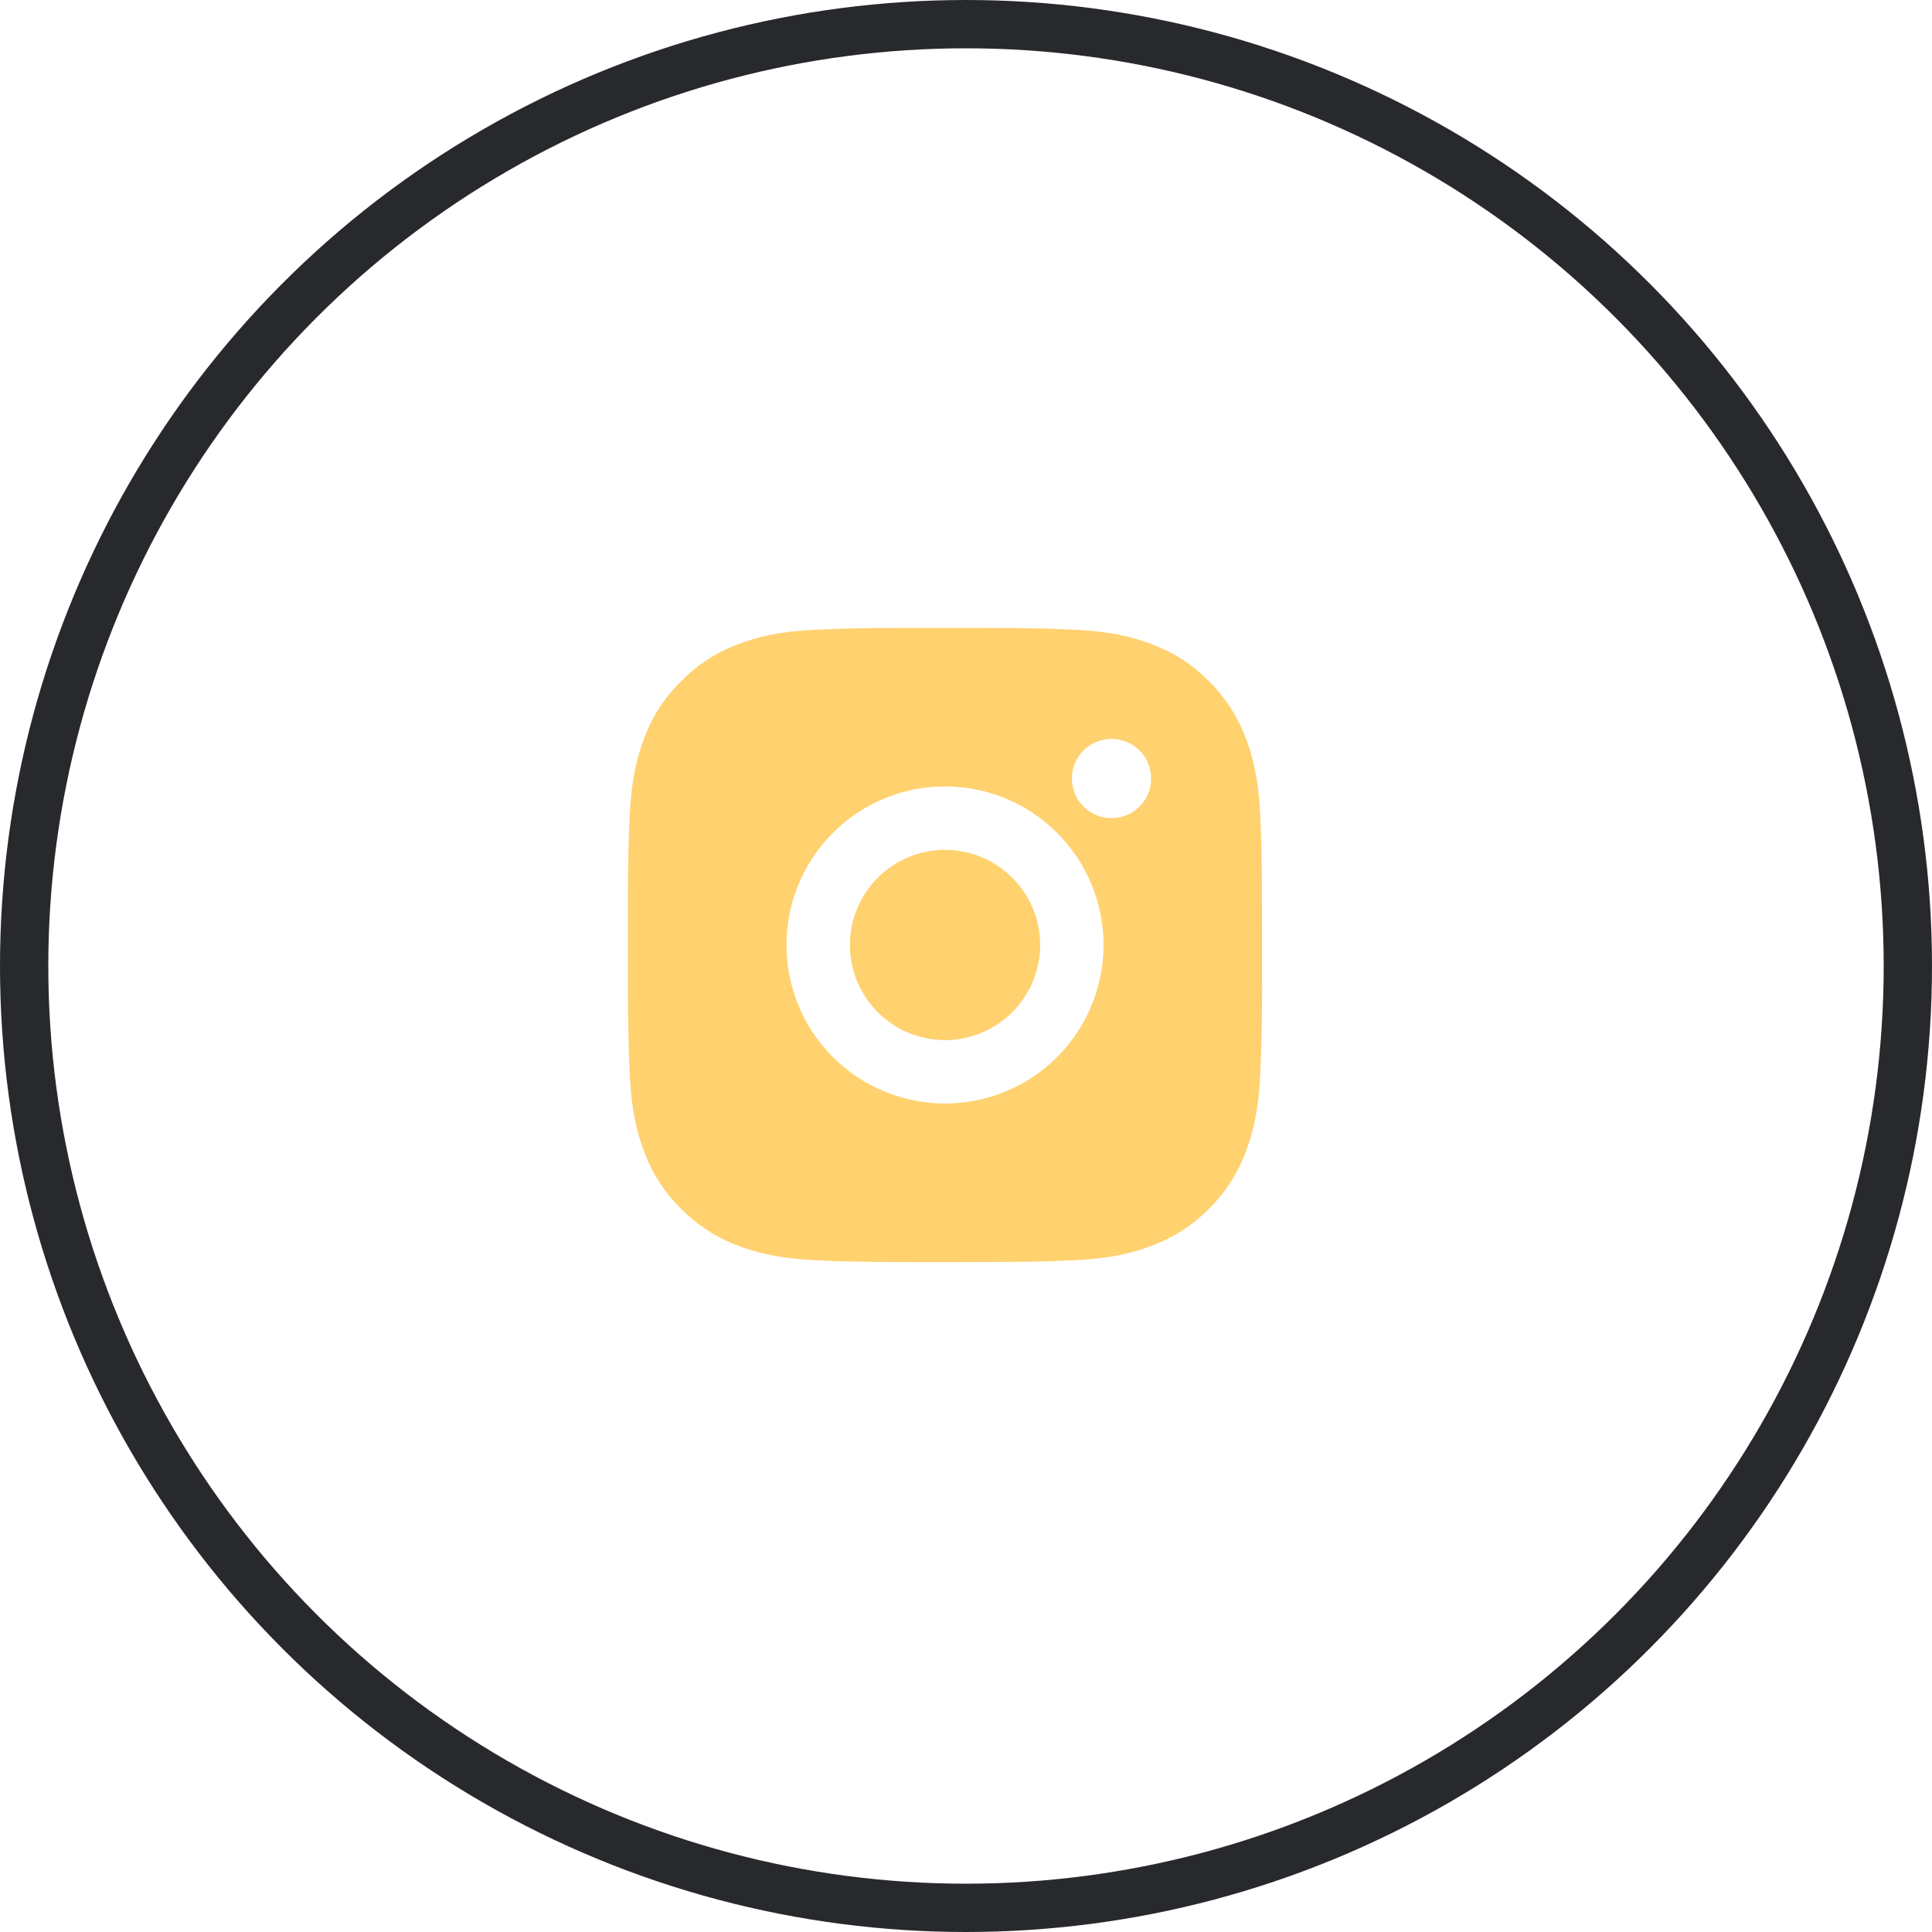
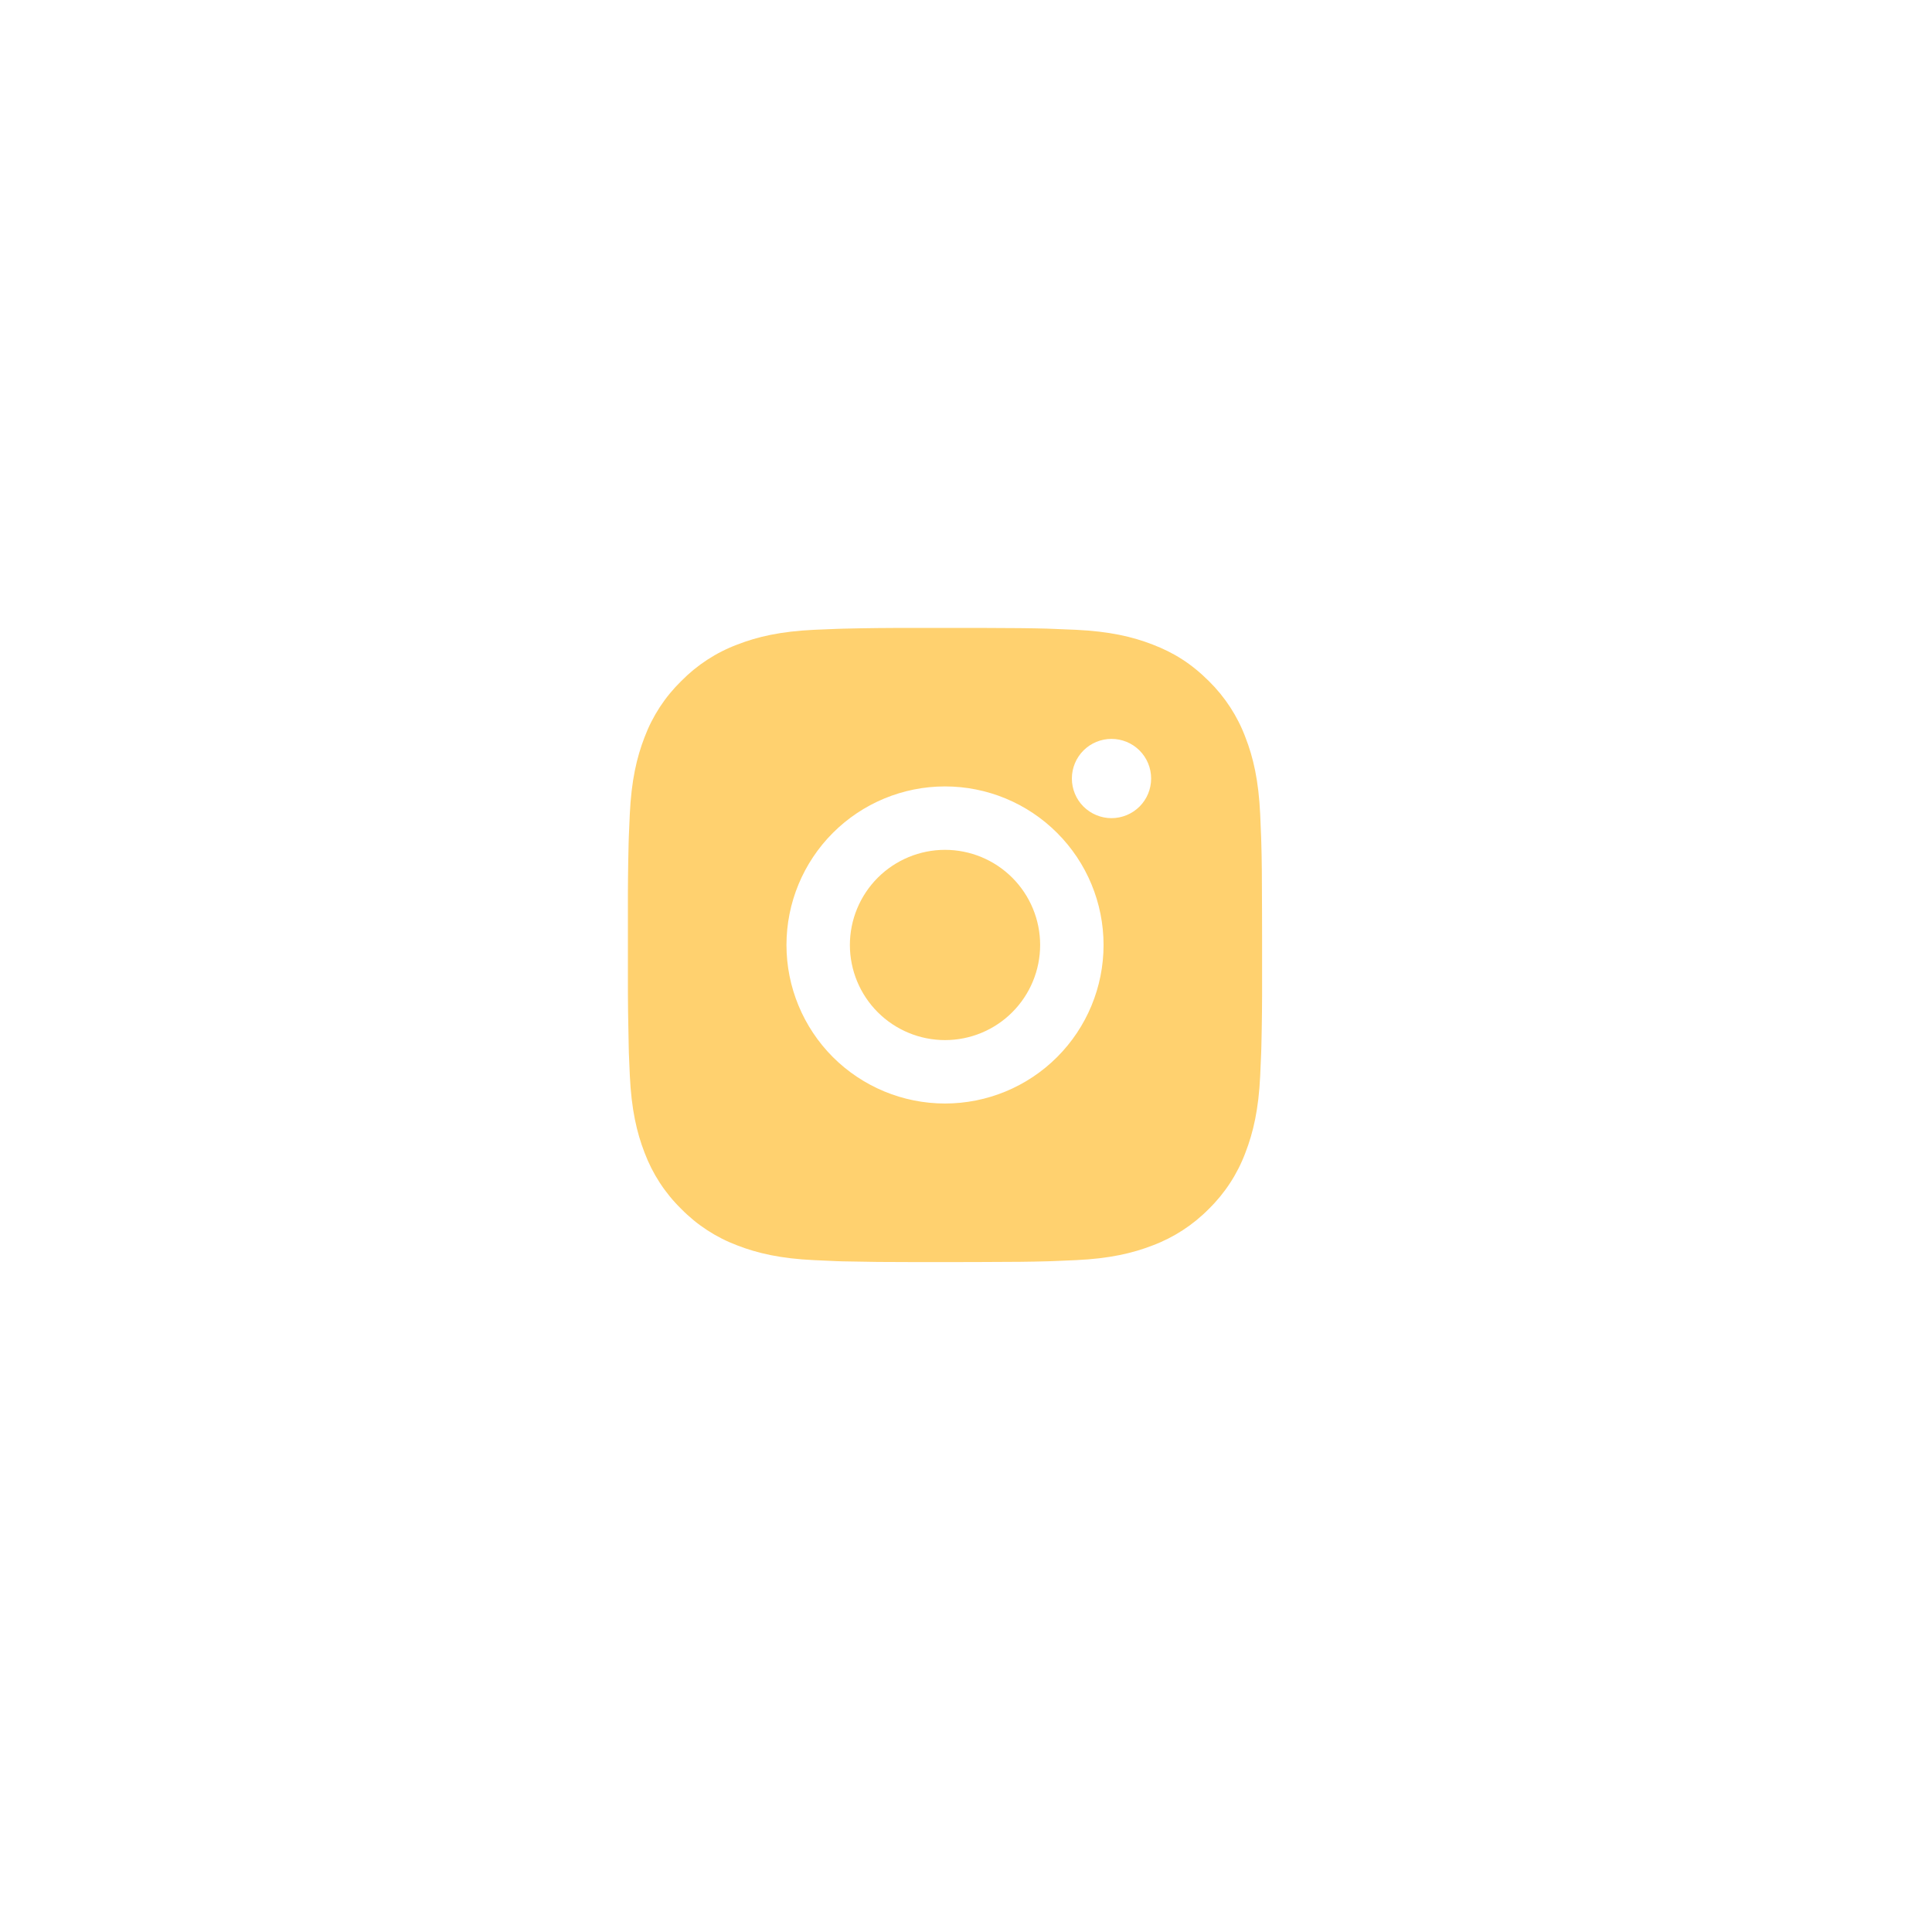
<svg xmlns="http://www.w3.org/2000/svg" width="40" height="40" viewBox="0 0 40 40" fill="none">
  <path d="M20.24 13C20.979 13.002 21.354 13.006 21.677 13.015L21.805 13.02C21.951 13.025 22.097 13.031 22.272 13.039C22.97 13.072 23.447 13.182 23.865 13.345C24.299 13.511 24.663 13.737 25.029 14.102C25.362 14.43 25.621 14.827 25.785 15.265C25.948 15.683 26.058 16.16 26.091 16.859C26.099 17.033 26.105 17.178 26.11 17.326L26.114 17.454C26.124 17.777 26.128 18.151 26.129 18.89L26.13 19.38V20.24C26.132 20.719 26.127 21.197 26.115 21.676L26.111 21.803C26.106 21.951 26.099 22.096 26.091 22.271C26.058 22.97 25.947 23.446 25.785 23.865C25.621 24.303 25.363 24.7 25.029 25.028C24.7 25.362 24.303 25.62 23.865 25.785C23.447 25.947 22.97 26.058 22.272 26.09C22.116 26.098 21.96 26.104 21.805 26.11L21.677 26.114C21.354 26.123 20.979 26.128 20.24 26.129L19.75 26.13H18.891C18.412 26.131 17.933 26.126 17.454 26.115L17.327 26.111C17.171 26.105 17.015 26.098 16.859 26.09C16.161 26.058 15.684 25.947 15.265 25.785C14.827 25.62 14.43 25.362 14.103 25.028C13.768 24.7 13.51 24.303 13.345 23.865C13.183 23.447 13.073 22.97 13.04 22.271C13.033 22.115 13.026 21.959 13.02 21.803L13.017 21.676C13.005 21.197 12.999 20.719 13 20.24V18.89C12.998 18.411 13.003 17.932 13.015 17.454L13.019 17.326C13.025 17.178 13.031 17.033 13.039 16.859C13.072 16.16 13.182 15.684 13.344 15.265C13.509 14.826 13.768 14.429 14.103 14.102C14.431 13.768 14.828 13.509 15.265 13.345C15.684 13.182 16.16 13.072 16.859 13.039C17.034 13.031 17.18 13.025 17.327 13.02L17.454 13.016C17.933 13.004 18.412 12.999 18.89 13.001L20.24 13ZM19.565 16.282C18.695 16.282 17.86 16.628 17.244 17.244C16.629 17.859 16.283 18.694 16.283 19.565C16.283 20.435 16.629 21.27 17.244 21.886C17.86 22.501 18.695 22.847 19.565 22.847C20.436 22.847 21.271 22.501 21.886 21.886C22.502 21.27 22.848 20.435 22.848 19.565C22.848 18.694 22.502 17.859 21.886 17.244C21.271 16.628 20.436 16.282 19.565 16.282ZM19.565 17.595C19.824 17.595 20.08 17.646 20.319 17.745C20.558 17.844 20.775 17.989 20.958 18.172C21.141 18.355 21.286 18.572 21.385 18.811C21.484 19.05 21.535 19.306 21.535 19.564C21.535 19.823 21.484 20.079 21.385 20.318C21.286 20.557 21.141 20.774 20.958 20.957C20.776 21.14 20.558 21.285 20.32 21.384C20.081 21.483 19.825 21.534 19.566 21.534C19.044 21.534 18.543 21.327 18.173 20.957C17.804 20.588 17.596 20.087 17.596 19.565C17.596 19.043 17.804 18.542 18.173 18.172C18.543 17.803 19.044 17.595 19.566 17.595M23.012 15.298C22.795 15.298 22.586 15.384 22.432 15.538C22.278 15.692 22.192 15.901 22.192 16.118C22.192 16.336 22.278 16.545 22.432 16.699C22.586 16.852 22.795 16.939 23.012 16.939C23.23 16.939 23.439 16.852 23.593 16.699C23.747 16.545 23.833 16.336 23.833 16.118C23.833 15.901 23.747 15.692 23.593 15.538C23.439 15.384 23.23 15.298 23.012 15.298Z" fill="#FFD16F" />
-   <circle cx="20" cy="20" r="19.5" stroke="#27292C" />
</svg>